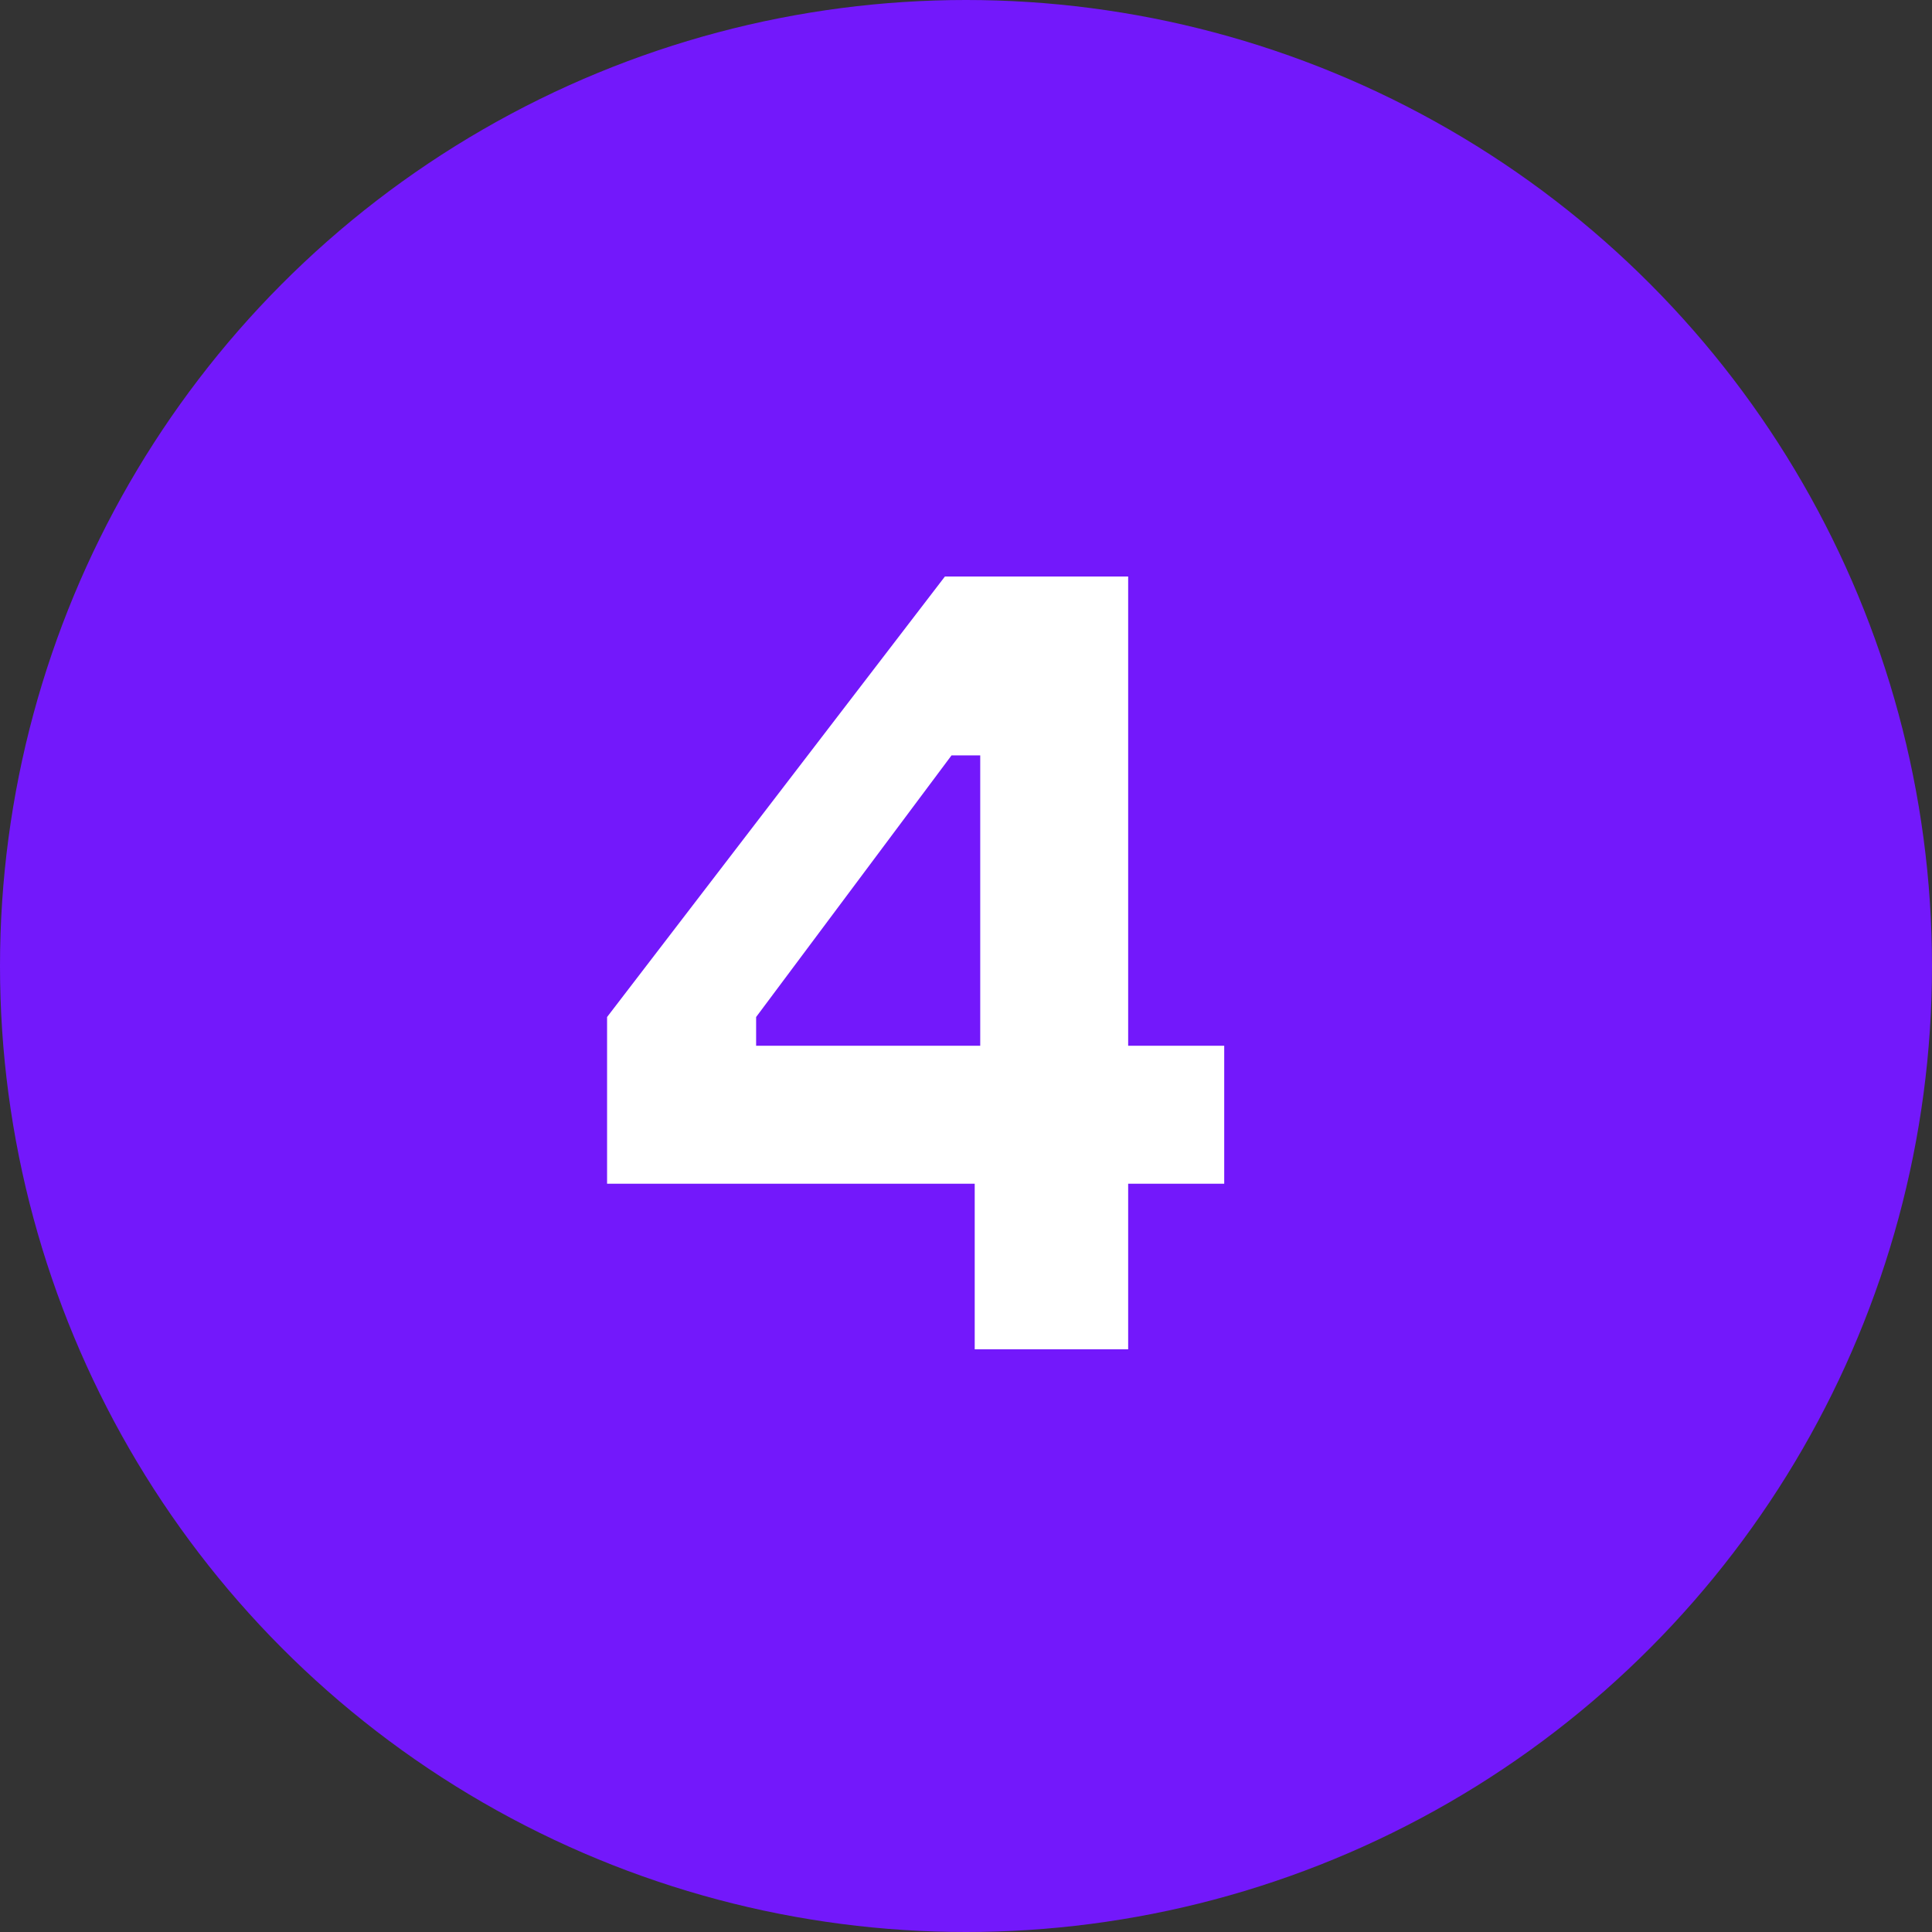
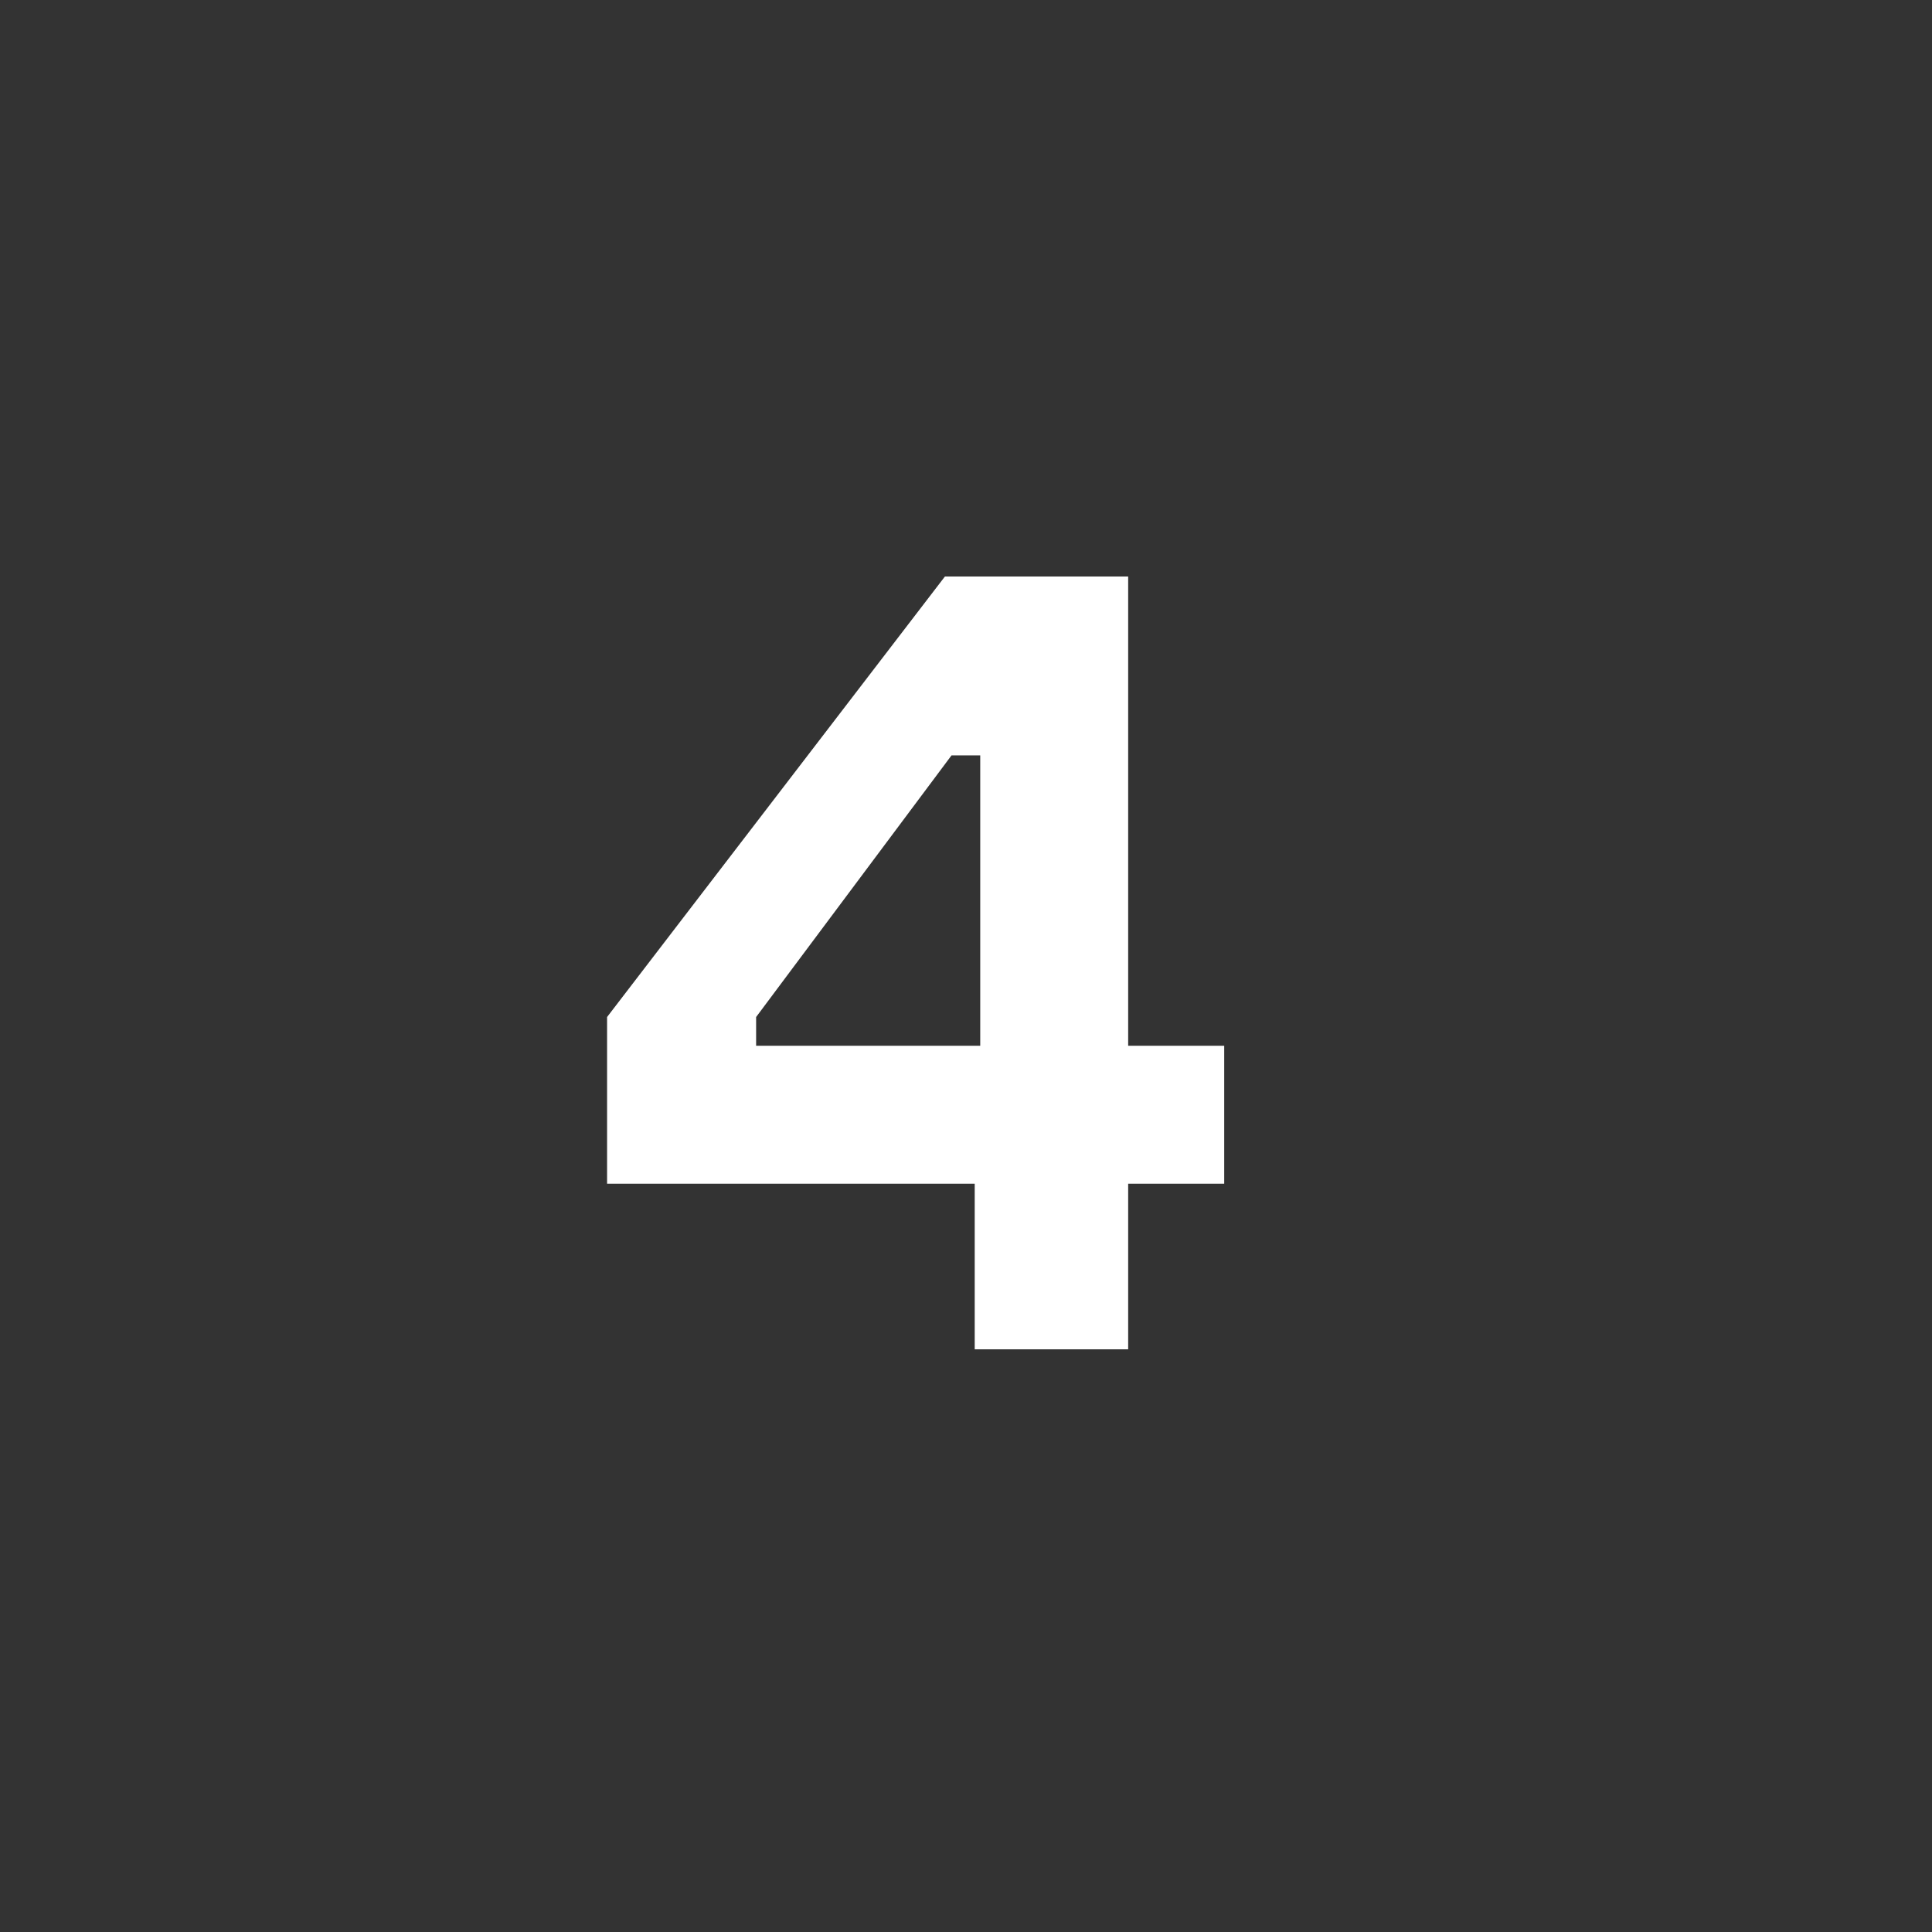
<svg xmlns="http://www.w3.org/2000/svg" width="126" height="126" viewBox="0 0 126 126" fill="none">
  <rect x="0" y="0" width="126" height="126" fill="#333333" stroke="none" />
-   <circle cx="63" cy="63" r="63" fill="#7318FB" />
  <path d="M73.576 37.6H61.624L39.592 66.328V77.2H63.568V88H73.576V77.2H79.84V68.2H73.576V37.6ZM49.312 66.328L62.056 49.264H63.928V68.2H49.312V66.328Z" fill="white" />
</svg>